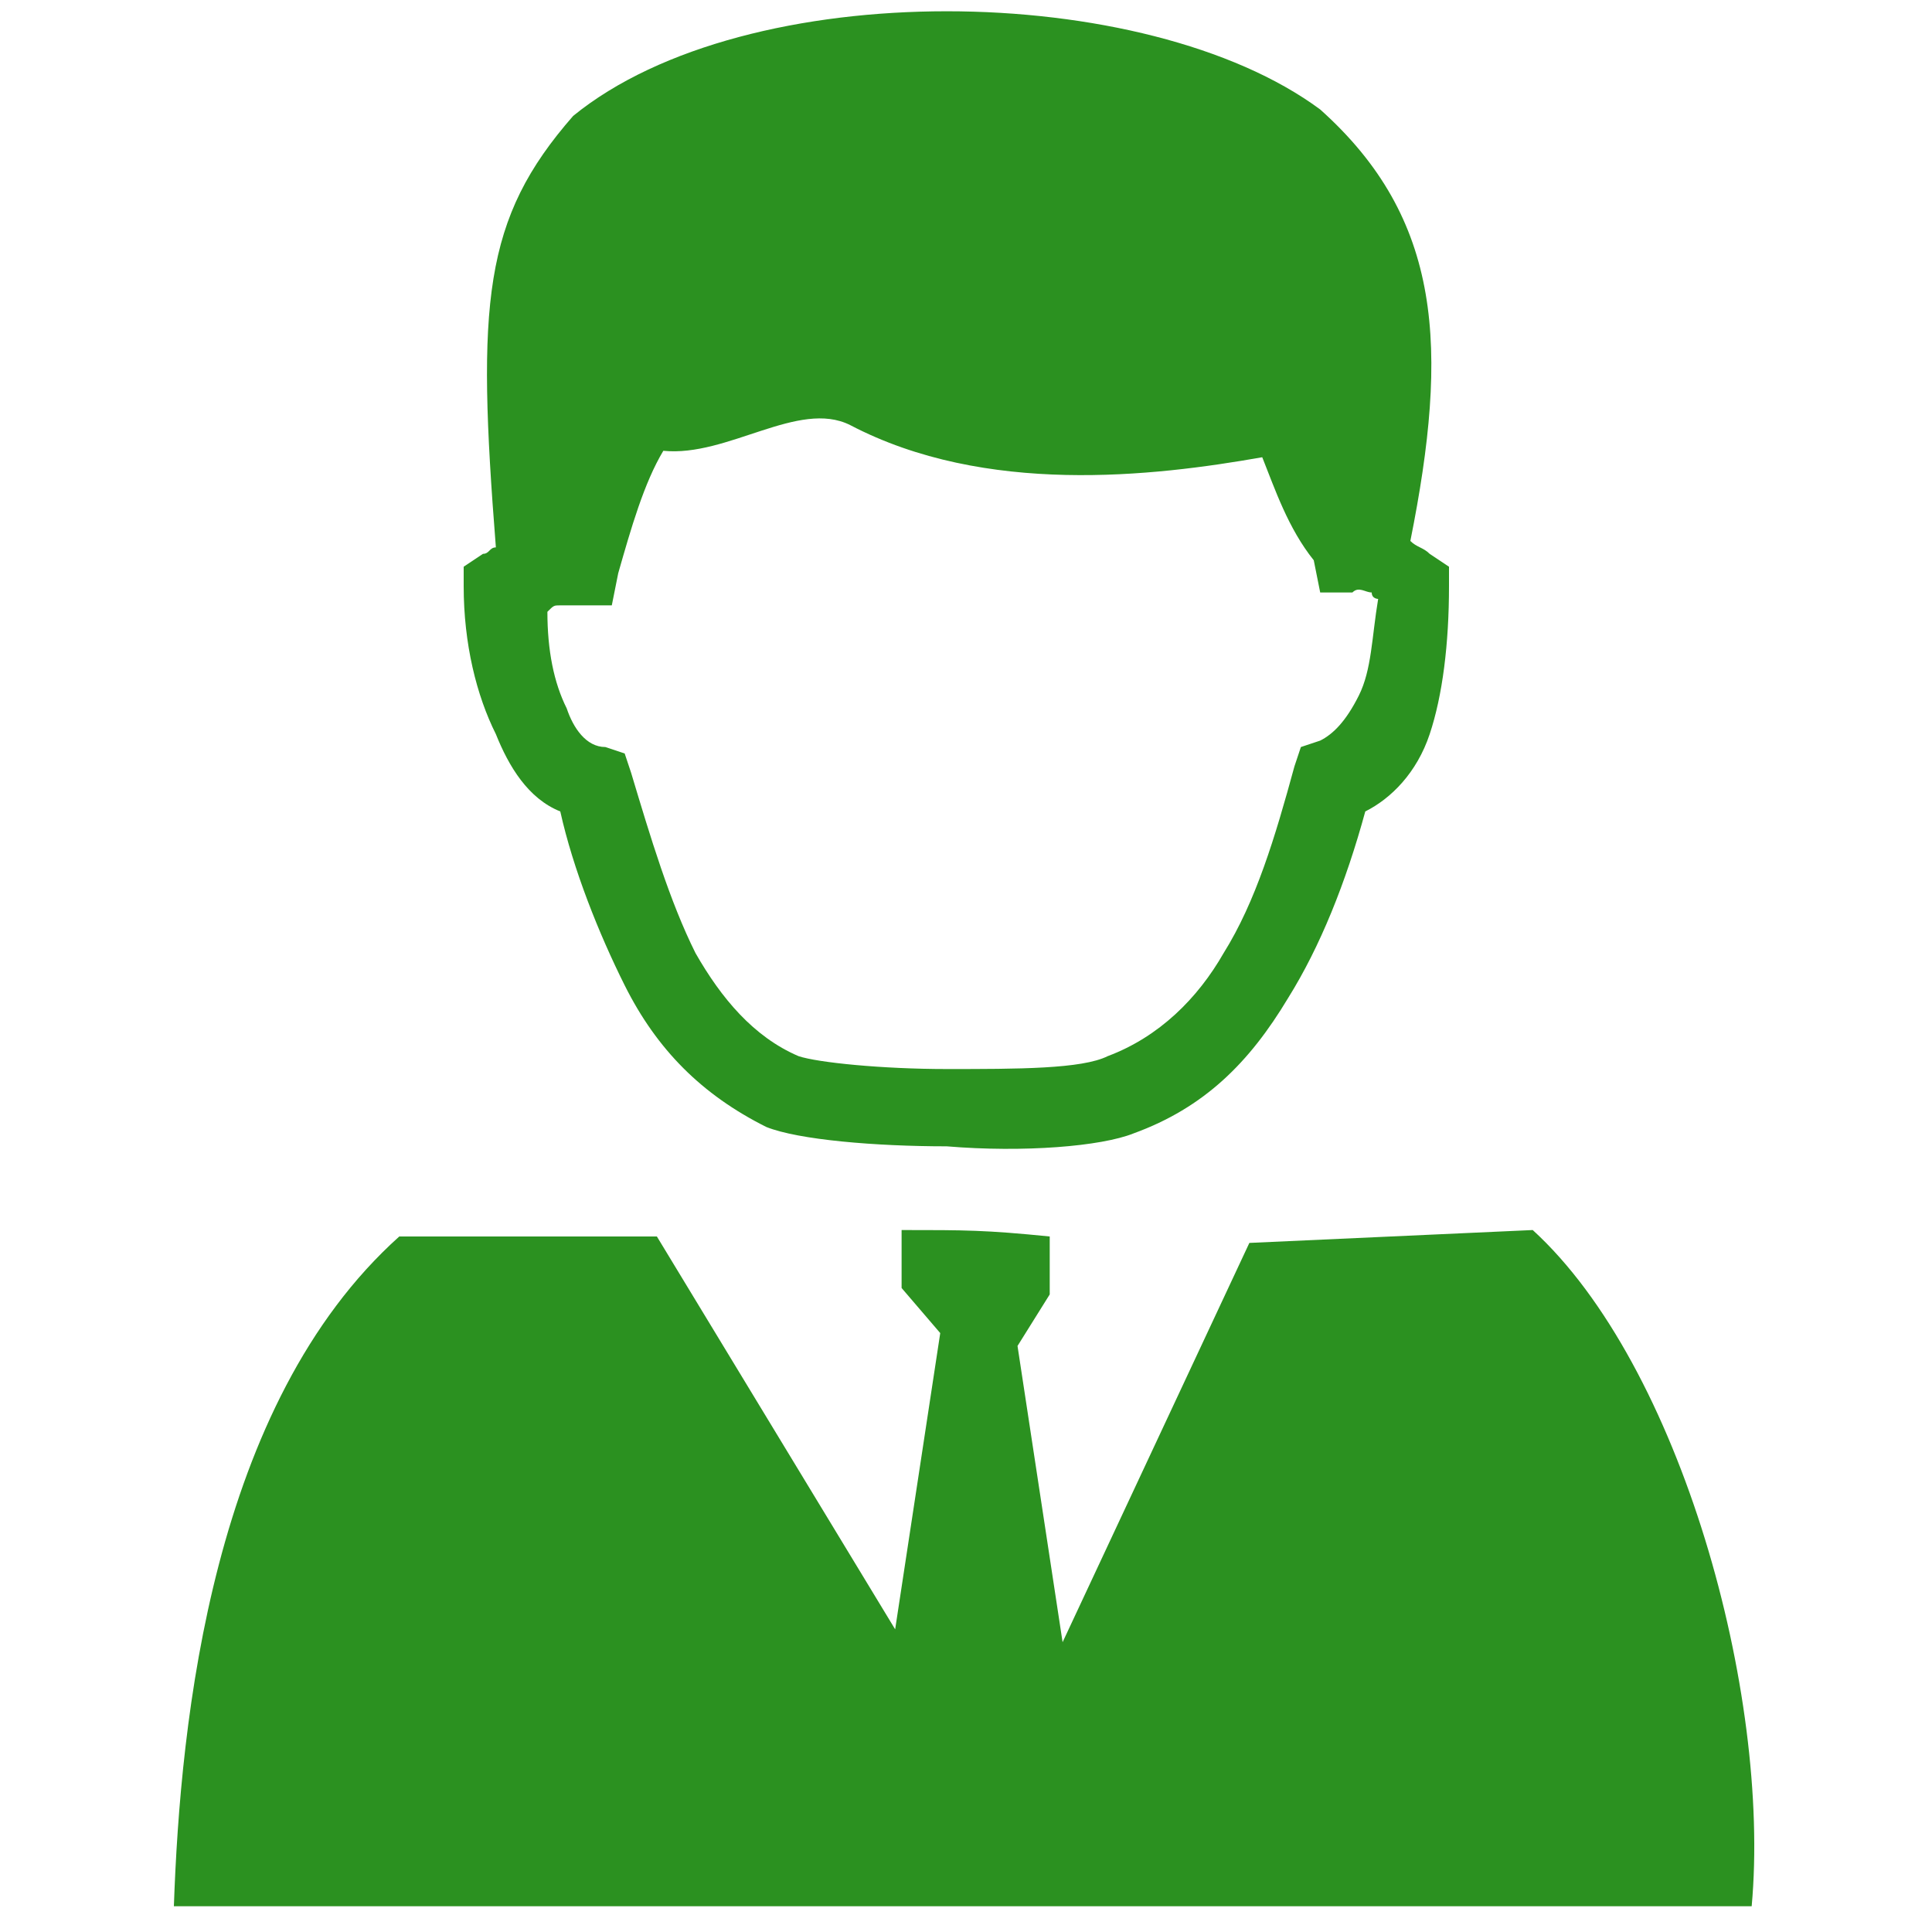
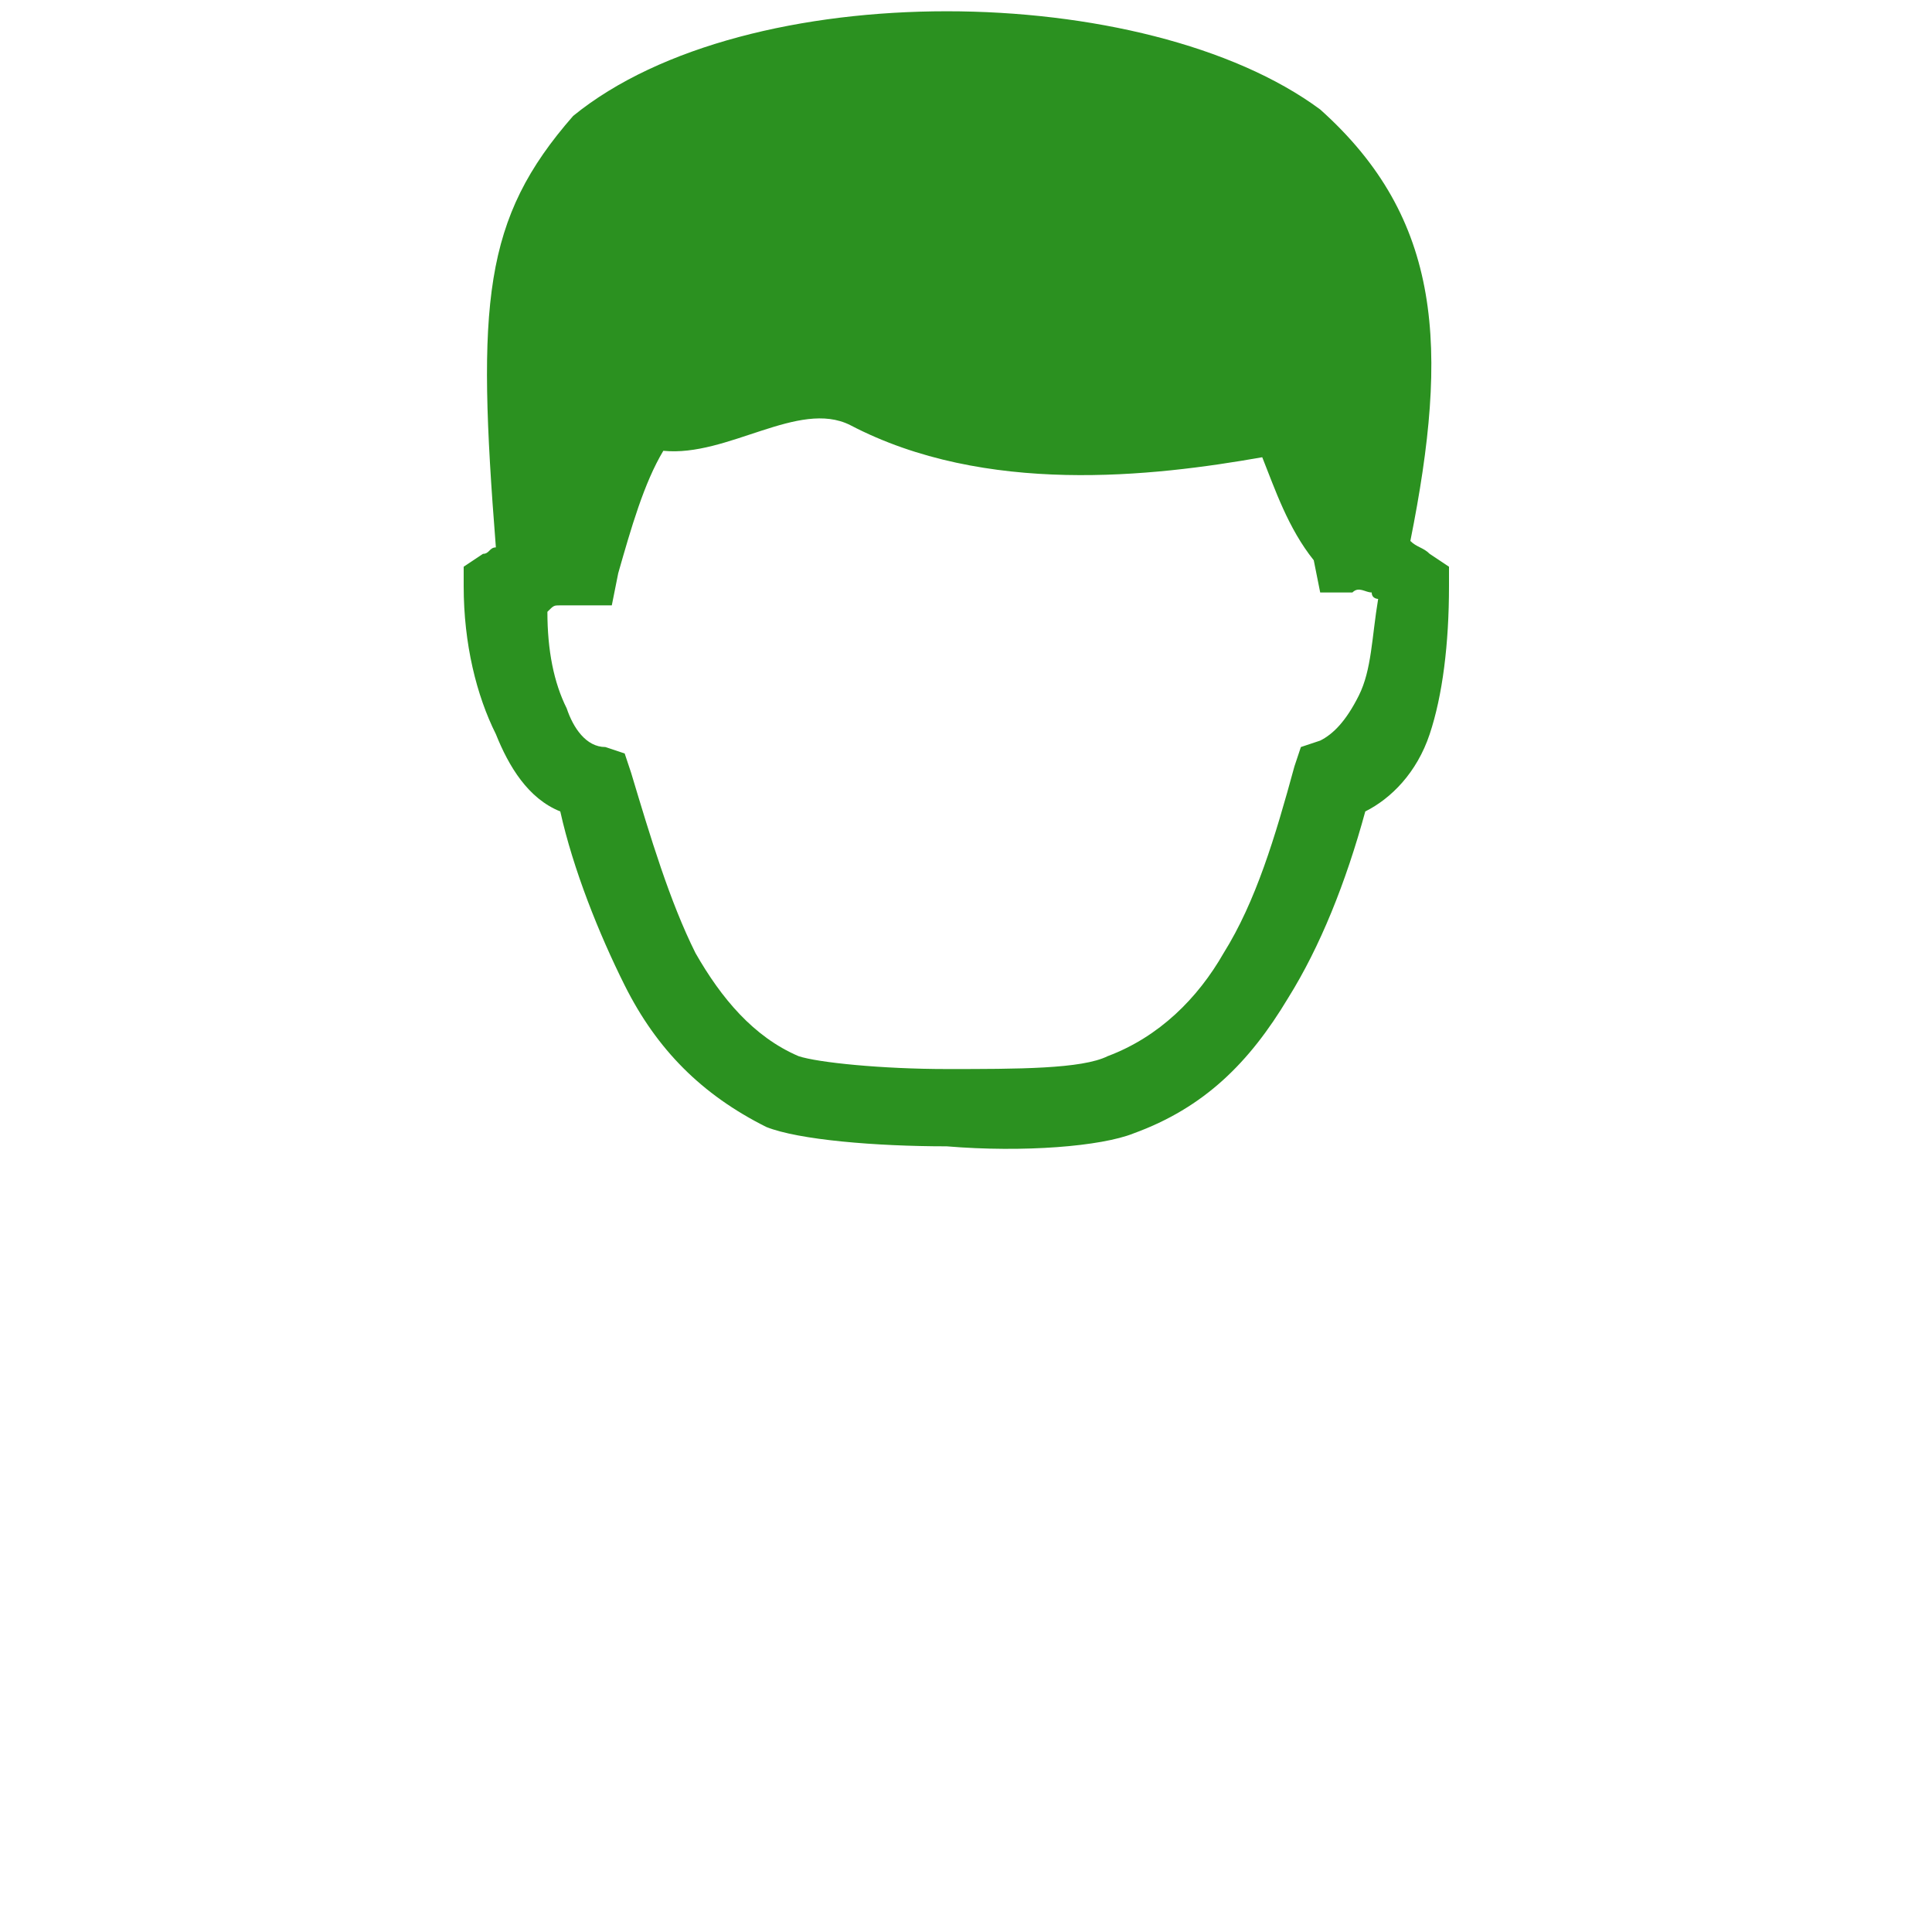
<svg xmlns="http://www.w3.org/2000/svg" version="1.1" id="图层_1" x="0px" y="0px" viewBox="0 0 30 30" style="enable-background:new 0 0 30 30;" xml:space="preserve">
  <style type="text/css">
	.st0{fill:#2B9120;}
</style>
  <g>
-     <path class="st0" d="M16.3,19.2l0,0.9l-0.5,0.8l0.7,4.6l2.9-6.2l4.4-0.2c2.3,2.1,3.7,7.2,3.4,10.5H2.7c0.1-2.9,0.6-7.8,3.5-10.4   l4,0l3.7,6.1l0.7-4.6L14,20l0-0.9C15,19.1,15.3,19.1,16.3,19.2L16.3,19.2z" />
    <path class="st0" d="M21.9,8.4c0.1,0.1,0.2,0.1,0.3,0.2l0.3,0.2l0,0.3c0,0.9-0.1,1.7-0.3,2.3c-0.2,0.6-0.6,1-1,1.2   c-0.3,1.1-0.7,2.1-1.2,2.9c-0.6,1-1.3,1.7-2.4,2.1c-0.5,0.2-1.7,0.3-2.9,0.2c-1.1,0-2.3-0.1-2.8-0.3c-1-0.5-1.7-1.2-2.2-2.2   c-0.4-0.8-0.8-1.8-1-2.7c-0.5-0.2-0.8-0.7-1-1.2C7.4,10.8,7.2,10,7.2,9.1l0-0.3l0.3-0.2c0.1,0,0.1-0.1,0.2-0.1   C7.4,4.7,7.5,3.4,8.9,1.8c2.7-2.2,8.9-2.1,11.6-0.1C22.4,3.4,22.5,5.4,21.9,8.4L21.9,8.4z M19.6,7.1c-1.7,0.3-4.3,0.6-6.4-0.5   c-0.8-0.4-1.9,0.5-2.9,0.4C10,7.5,9.8,8.2,9.6,8.9L9.5,9.4L9,9.4c-0.1,0-0.2,0-0.3,0c-0.1,0-0.1,0-0.2,0.1c0,0.6,0.1,1.1,0.3,1.5   c0.1,0.3,0.3,0.6,0.6,0.6l0.3,0.1L9.8,12c0.3,1,0.6,2,1,2.8c0.4,0.7,0.9,1.3,1.6,1.6c0.3,0.1,1.3,0.2,2.3,0.2c1.1,0,2.1,0,2.5-0.2   c0.8-0.3,1.4-0.9,1.8-1.6c0.5-0.8,0.8-1.8,1.1-2.9l0.1-0.3l0.3-0.1c0.2-0.1,0.4-0.3,0.6-0.7c0.2-0.4,0.2-0.9,0.3-1.5   c0,0-0.1,0-0.1-0.1c-0.1,0-0.2-0.1-0.3,0l-0.5,0l-0.1-0.5C20,8.2,19.8,7.6,19.6,7.1L19.6,7.1z M19.6,7.1" />
  </g>
</svg>